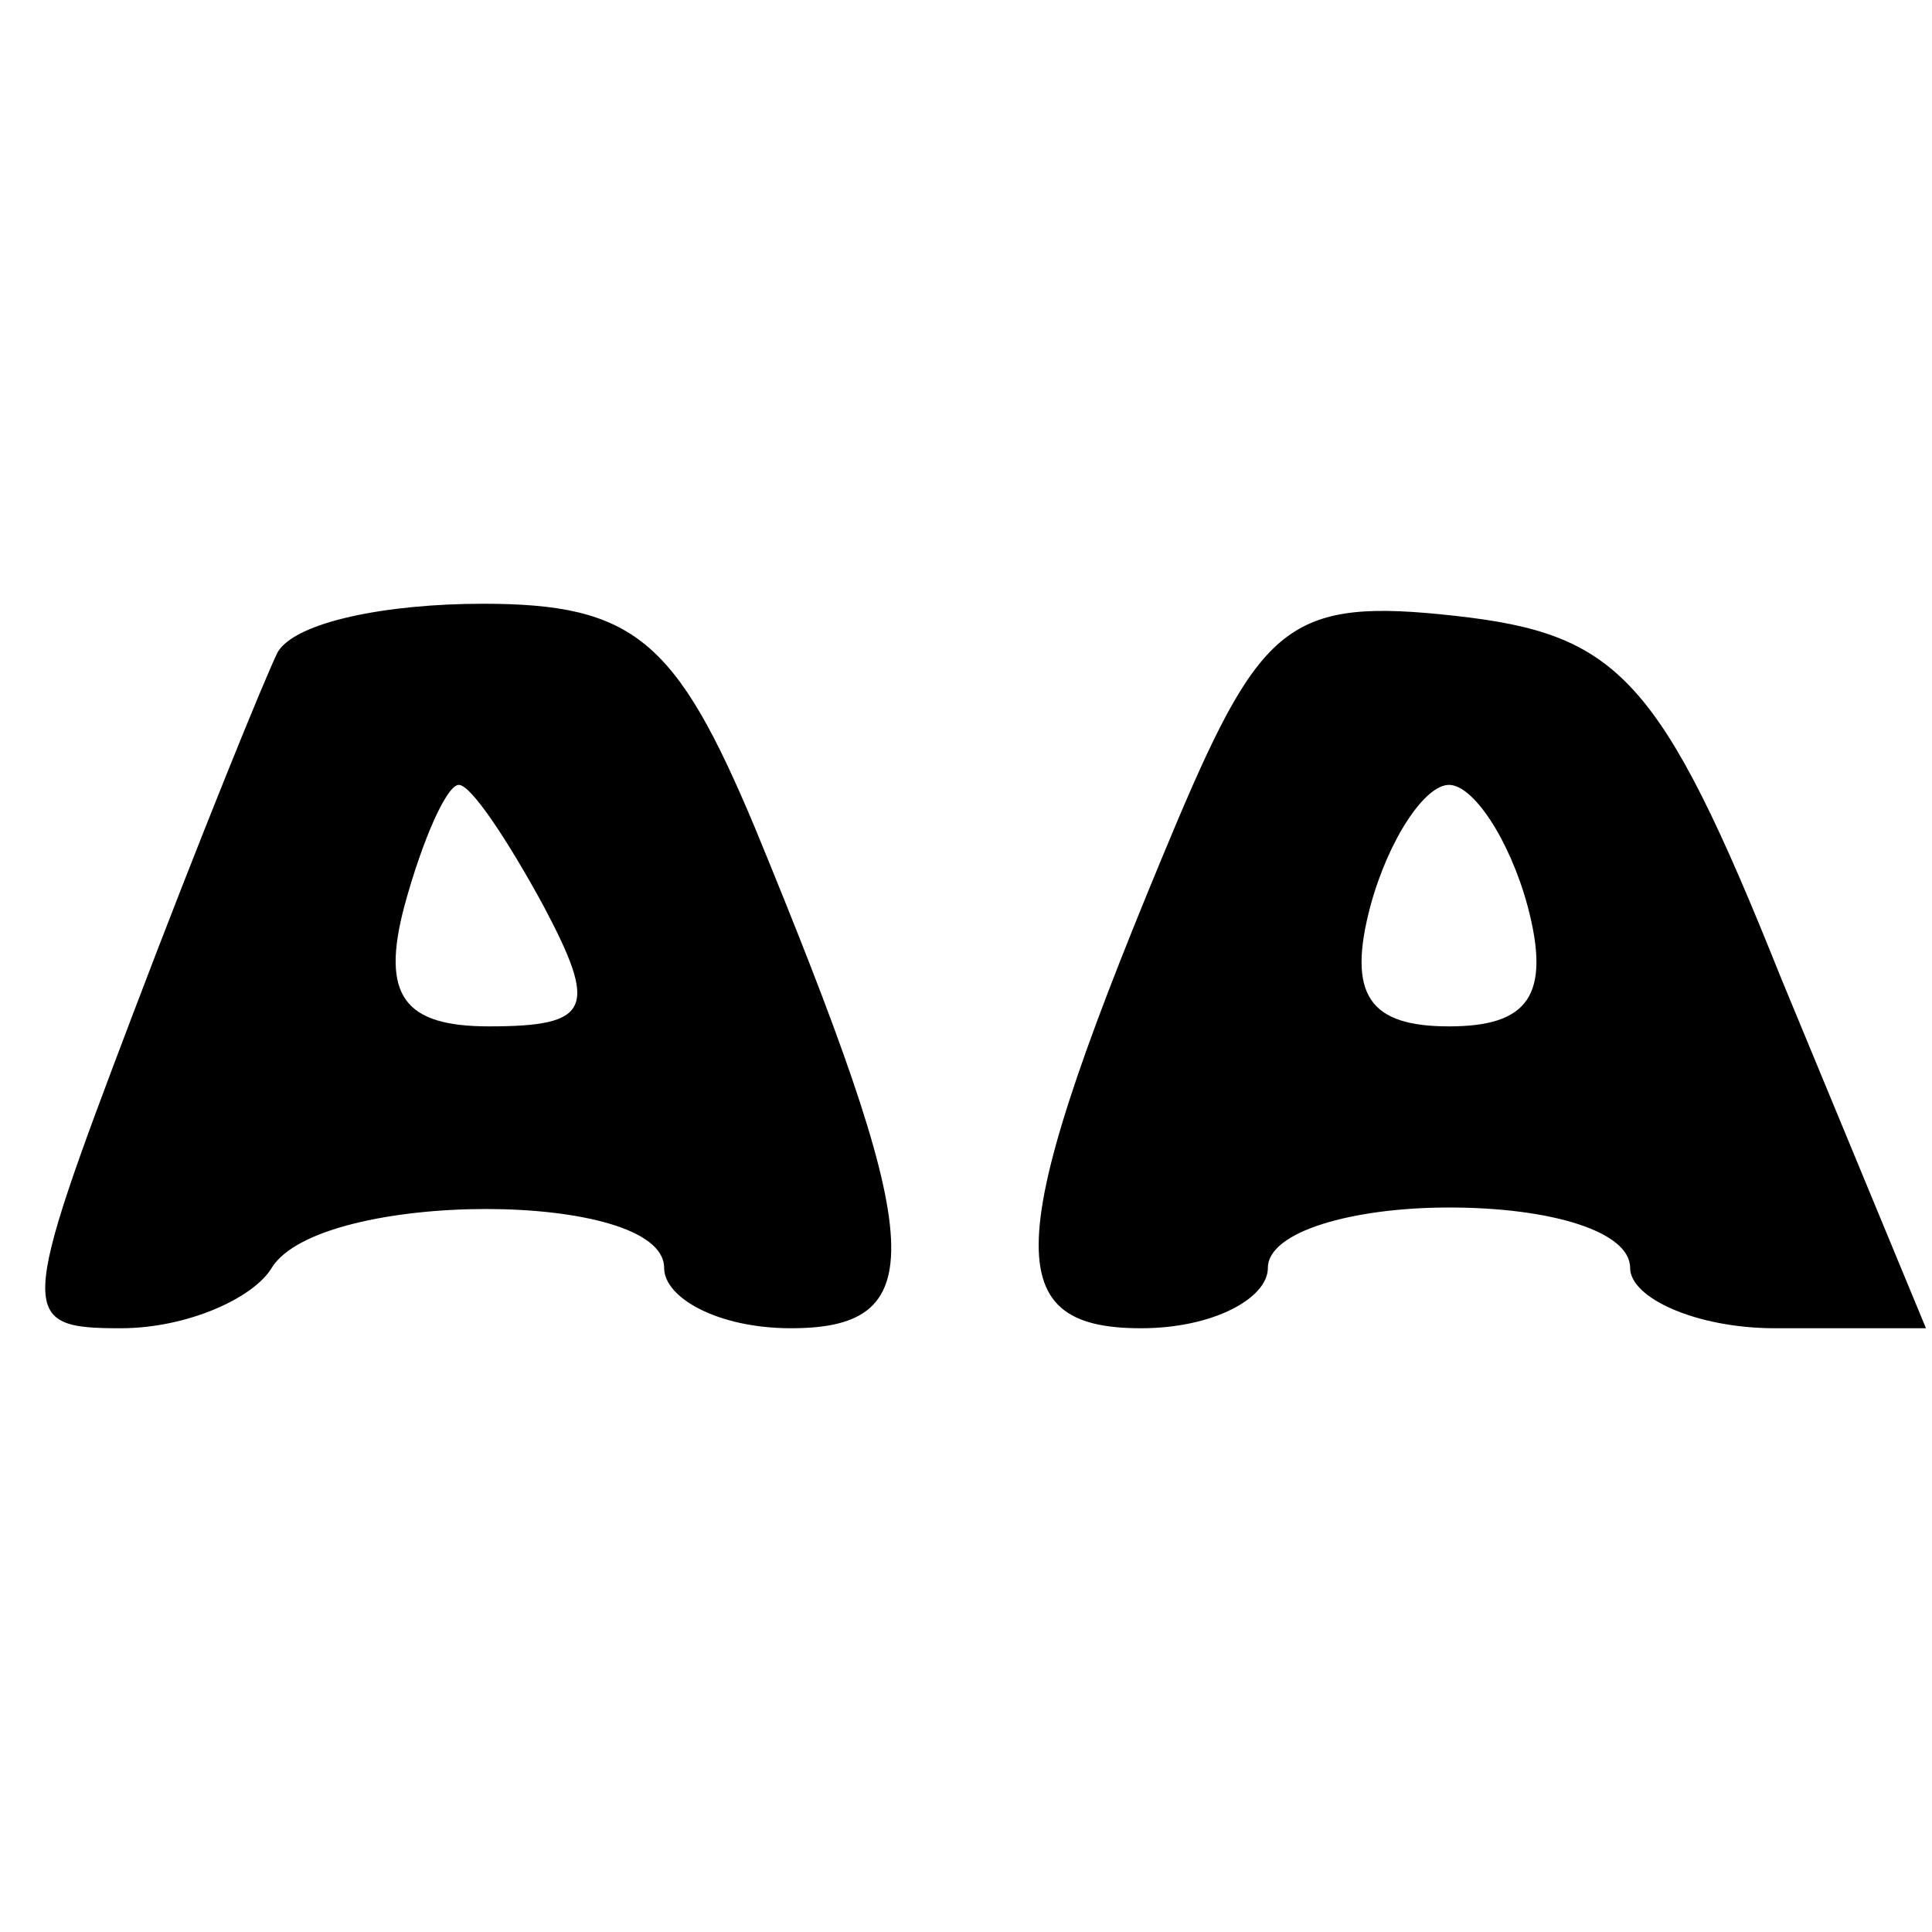
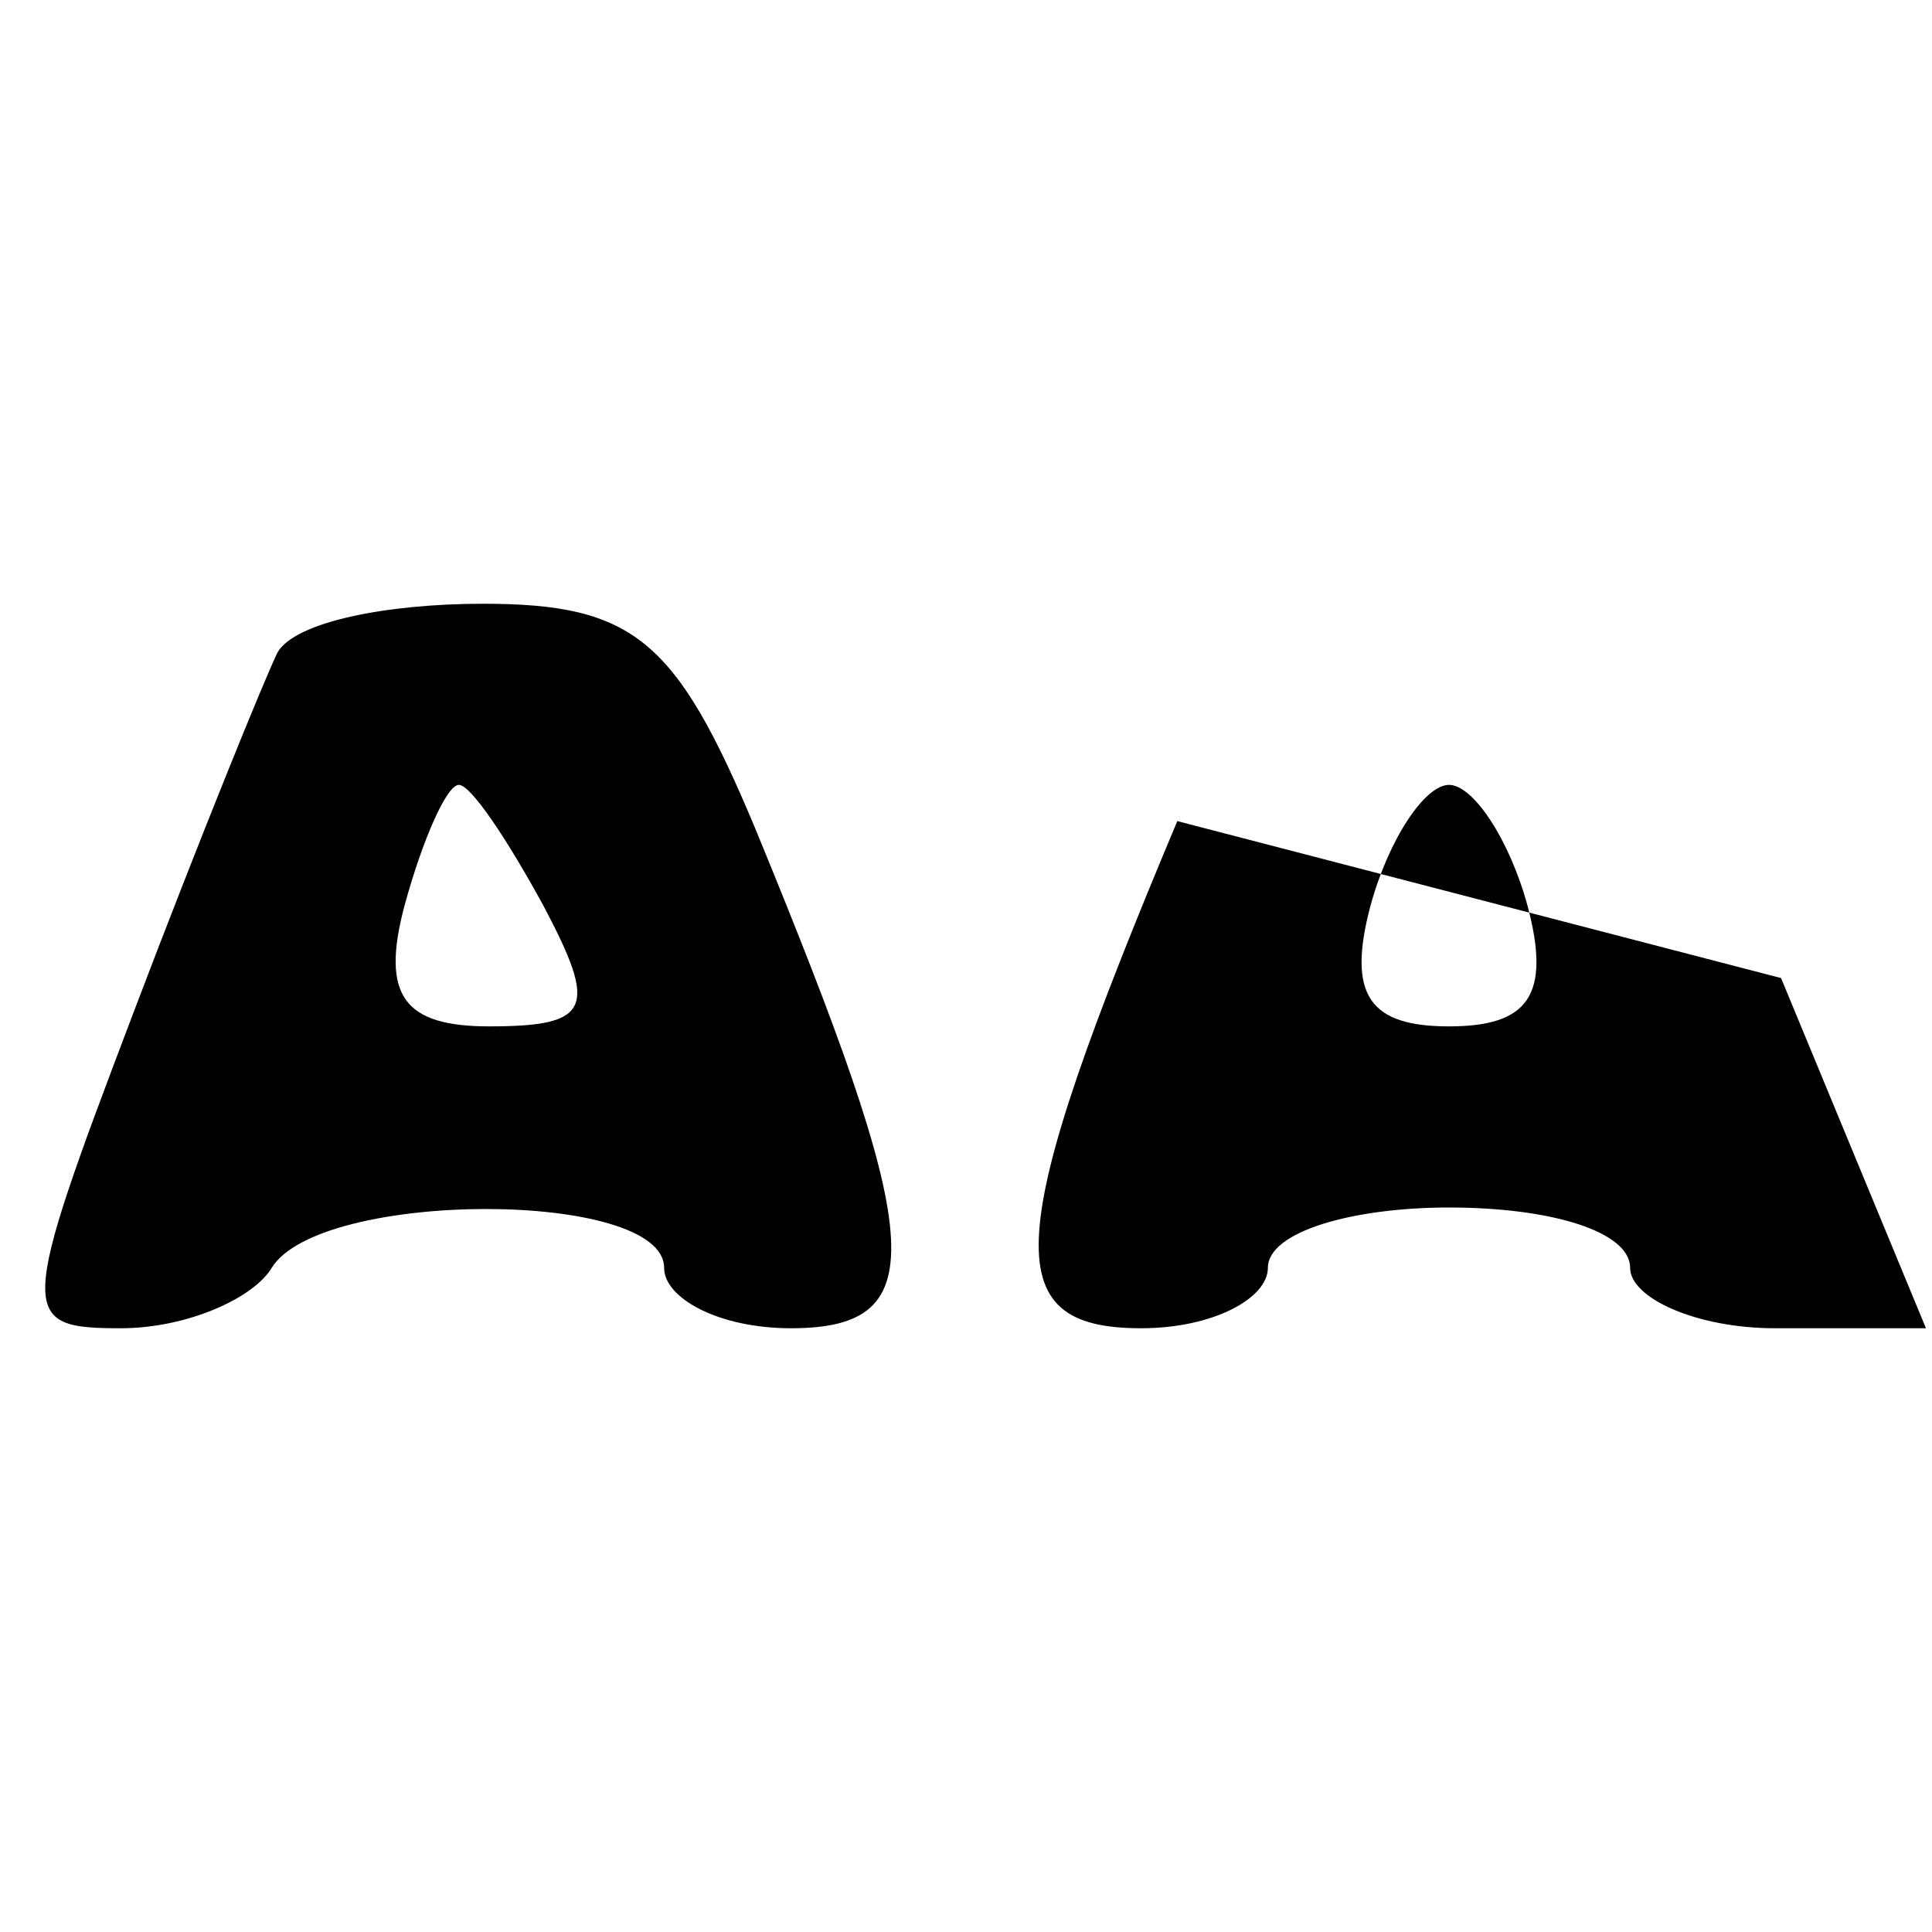
<svg xmlns="http://www.w3.org/2000/svg" width="42.667" height="42.667" viewBox="0 0 32 32">
-   <path d="M4.6 10.8c-.2.4-1.3 3.1-2.4 6C.3 21.8.3 22 2 22c1.1 0 2.2-.5 2.5-1 .8-1.3 6.5-1.3 6.5 0 0 .5.9 1 2.1 1 2.4 0 2.2-1.5-.6-8.3-1.3-3.1-2-3.7-4.5-3.7-1.6 0-3.1.3-3.4.8zM9 15c.9 1.7.8 2-.9 2-1.4 0-1.8-.5-1.4-2 .3-1.1.7-2 .9-2 .2 0 .8.9 1.4 2zM19.5 13.6c-2.9 6.9-3 8.4-.6 8.4 1.2 0 2.1-.5 2.1-1 0-.6 1.4-1 3-1 1.7 0 3 .4 3 1 0 .5 1.1 1 2.4 1h2.5l-2.4-5.8c-2-5-2.7-5.7-5.4-6-2.7-.3-3.2.1-4.6 3.4zm5.8 1.4c.4 1.5 0 2-1.3 2s-1.7-.5-1.3-2c.3-1.1.9-2 1.3-2s1 .9 1.3 2z" />
+   <path d="M4.6 10.8c-.2.4-1.3 3.1-2.4 6C.3 21.8.3 22 2 22c1.1 0 2.2-.5 2.5-1 .8-1.3 6.5-1.3 6.5 0 0 .5.9 1 2.1 1 2.4 0 2.2-1.5-.6-8.3-1.3-3.1-2-3.7-4.5-3.7-1.6 0-3.1.3-3.4.8zM9 15c.9 1.7.8 2-.9 2-1.4 0-1.8-.5-1.4-2 .3-1.1.7-2 .9-2 .2 0 .8.9 1.4 2zM19.5 13.6c-2.9 6.9-3 8.4-.6 8.4 1.2 0 2.1-.5 2.1-1 0-.6 1.4-1 3-1 1.7 0 3 .4 3 1 0 .5 1.1 1 2.4 1h2.5l-2.4-5.8zm5.8 1.4c.4 1.5 0 2-1.3 2s-1.7-.5-1.3-2c.3-1.1.9-2 1.3-2s1 .9 1.3 2z" />
</svg>